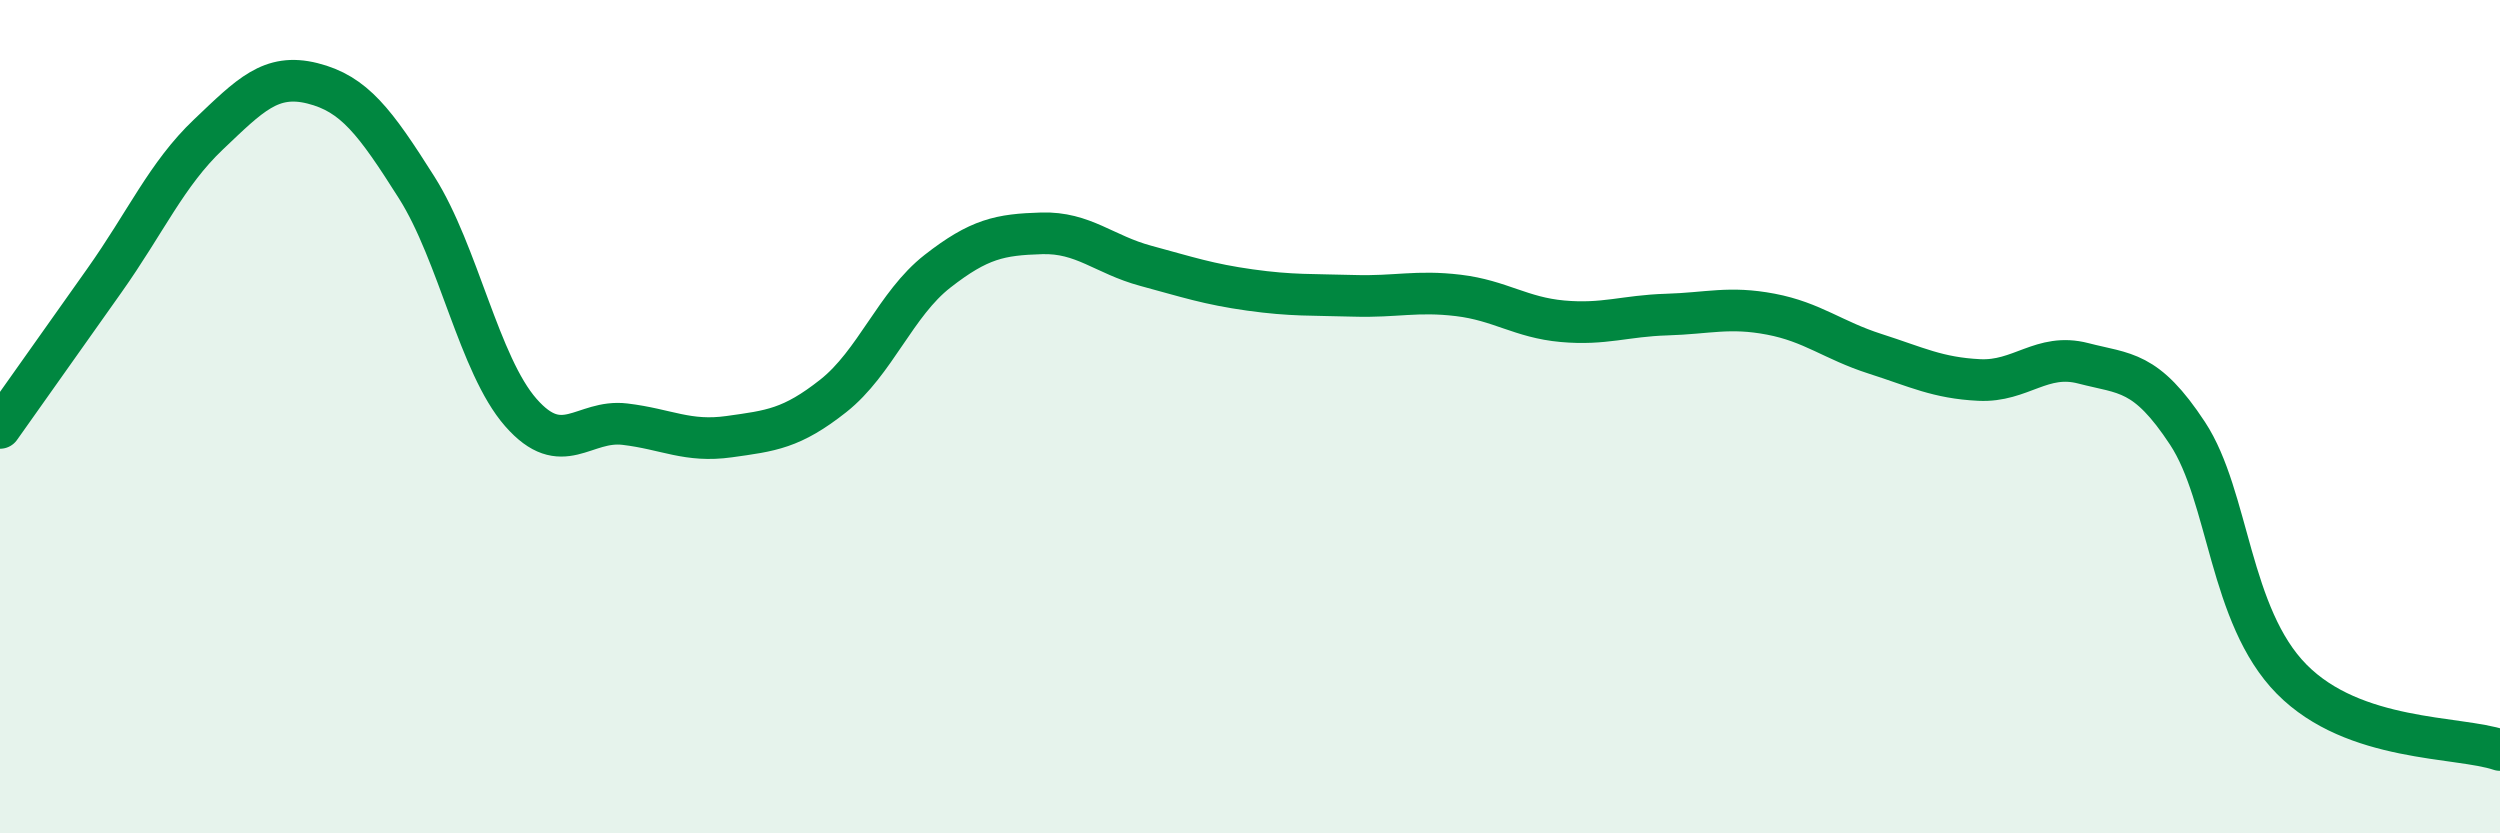
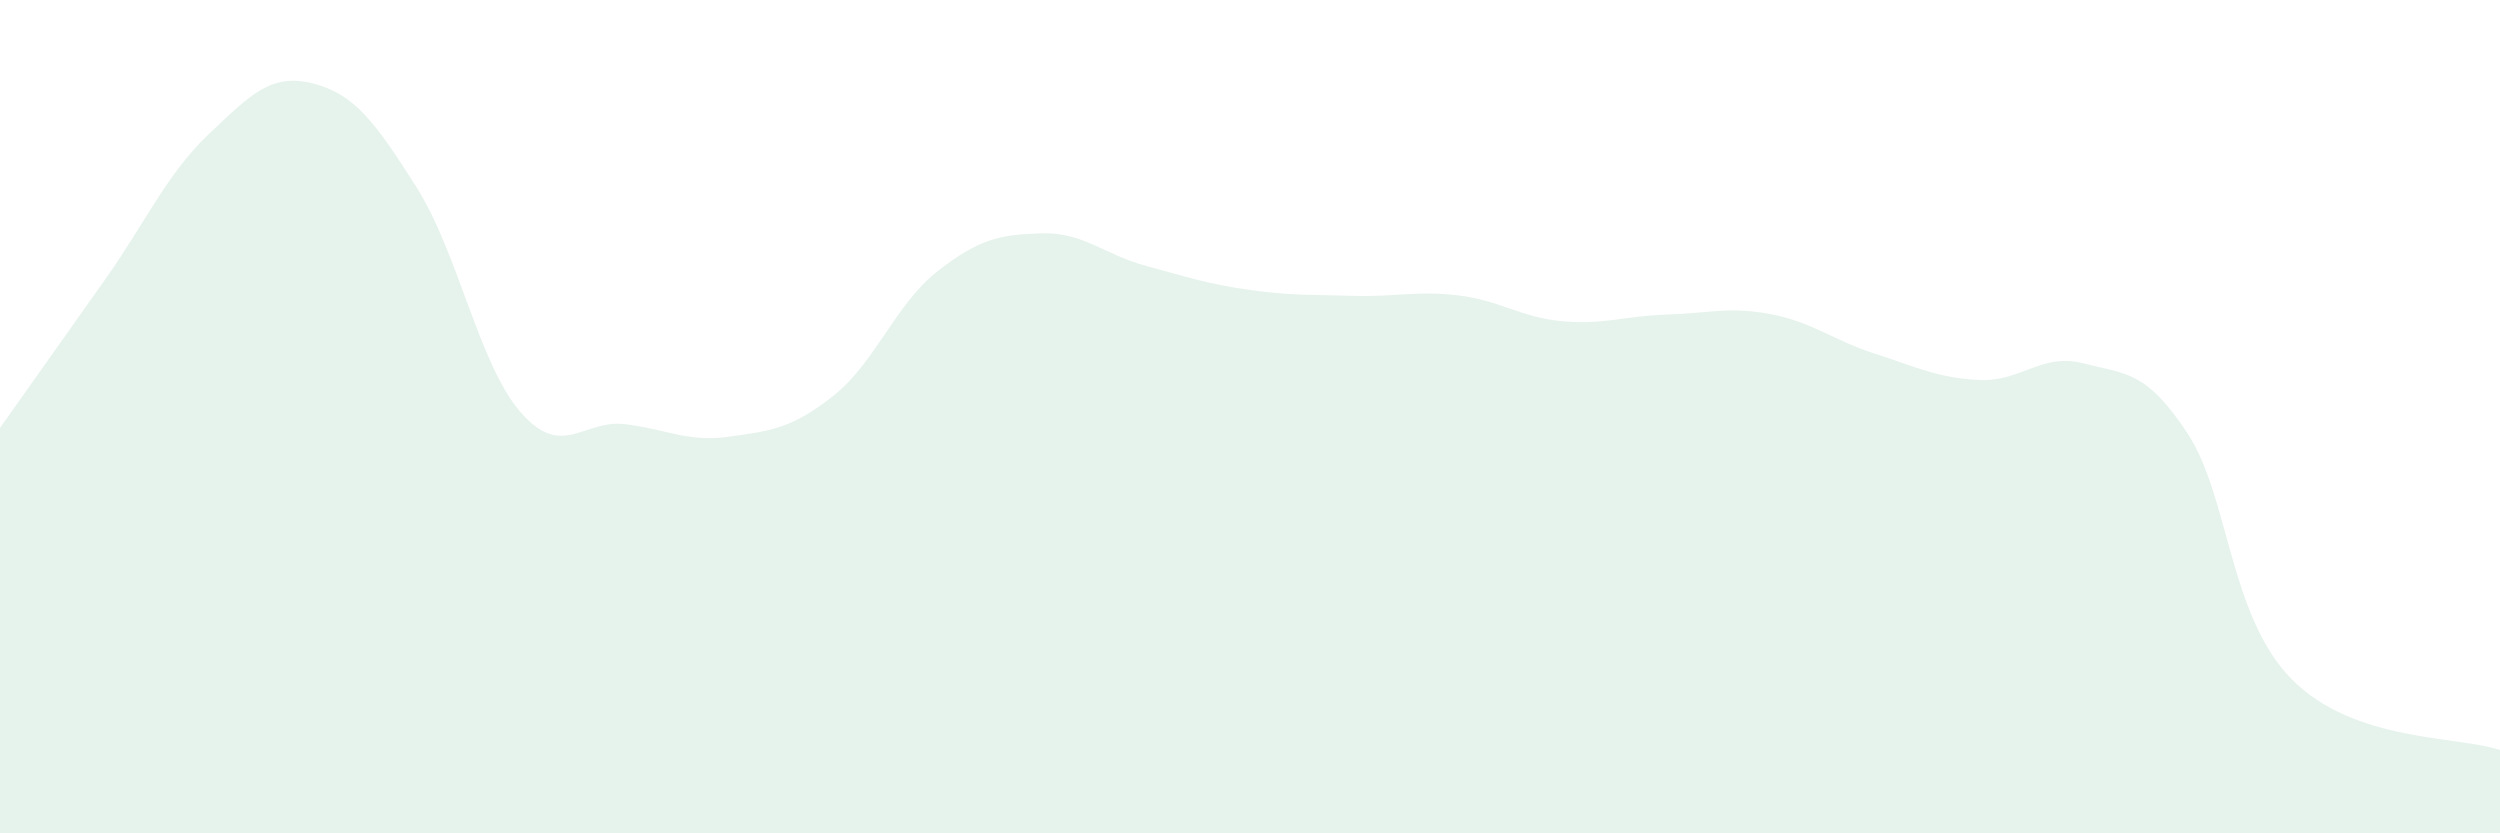
<svg xmlns="http://www.w3.org/2000/svg" width="60" height="20" viewBox="0 0 60 20">
  <path d="M 0,10.27 C 0.5,9.56 1.5,8.15 2.5,6.74 C 3.5,5.33 4,4.18 5,3.23 C 6,2.28 6.5,1.75 7.5,2 C 8.5,2.25 9,2.92 10,4.5 C 11,6.08 11.5,8.76 12.5,9.9 C 13.5,11.04 14,10.06 15,10.18 C 16,10.3 16.5,10.62 17.5,10.48 C 18.5,10.34 19,10.29 20,9.5 C 21,8.71 21.5,7.29 22.5,6.51 C 23.5,5.73 24,5.63 25,5.6 C 26,5.57 26.5,6.11 27.5,6.38 C 28.5,6.65 29,6.82 30,6.96 C 31,7.1 31.5,7.07 32.5,7.1 C 33.5,7.13 34,6.97 35,7.09 C 36,7.21 36.5,7.62 37.5,7.71 C 38.5,7.8 39,7.58 40,7.55 C 41,7.52 41.5,7.35 42.5,7.54 C 43.5,7.73 44,8.17 45,8.49 C 46,8.81 46.5,9.07 47.5,9.12 C 48.5,9.17 49,8.46 50,8.72 C 51,8.98 51.5,8.88 52.5,10.4 C 53.5,11.92 53.5,14.78 55,16.3 C 56.5,17.82 59,17.66 60,18L60 20L0 20Z" fill="#008740" opacity="0.1" stroke-linecap="round" stroke-linejoin="round" />
-   <path d="M 0,10.27 C 0.5,9.56 1.5,8.15 2.5,6.74 C 3.5,5.33 4,4.18 5,3.23 C 6,2.28 6.5,1.75 7.5,2 C 8.5,2.25 9,2.92 10,4.5 C 11,6.08 11.5,8.76 12.5,9.9 C 13.5,11.04 14,10.06 15,10.18 C 16,10.3 16.5,10.62 17.5,10.48 C 18.5,10.34 19,10.29 20,9.5 C 21,8.71 21.5,7.29 22.5,6.51 C 23.5,5.73 24,5.63 25,5.6 C 26,5.57 26.5,6.11 27.5,6.38 C 28.5,6.65 29,6.82 30,6.96 C 31,7.1 31.5,7.07 32.5,7.1 C 33.5,7.13 34,6.97 35,7.09 C 36,7.21 36.5,7.62 37.5,7.71 C 38.5,7.8 39,7.58 40,7.55 C 41,7.52 41.5,7.35 42.5,7.54 C 43.5,7.73 44,8.17 45,8.49 C 46,8.81 46.5,9.07 47.5,9.12 C 48.5,9.17 49,8.46 50,8.72 C 51,8.98 51.5,8.88 52.5,10.4 C 53.5,11.92 53.5,14.78 55,16.3 C 56.5,17.82 59,17.66 60,18" stroke="#008740" stroke-width="1" fill="none" stroke-linecap="round" stroke-linejoin="round" />
</svg>